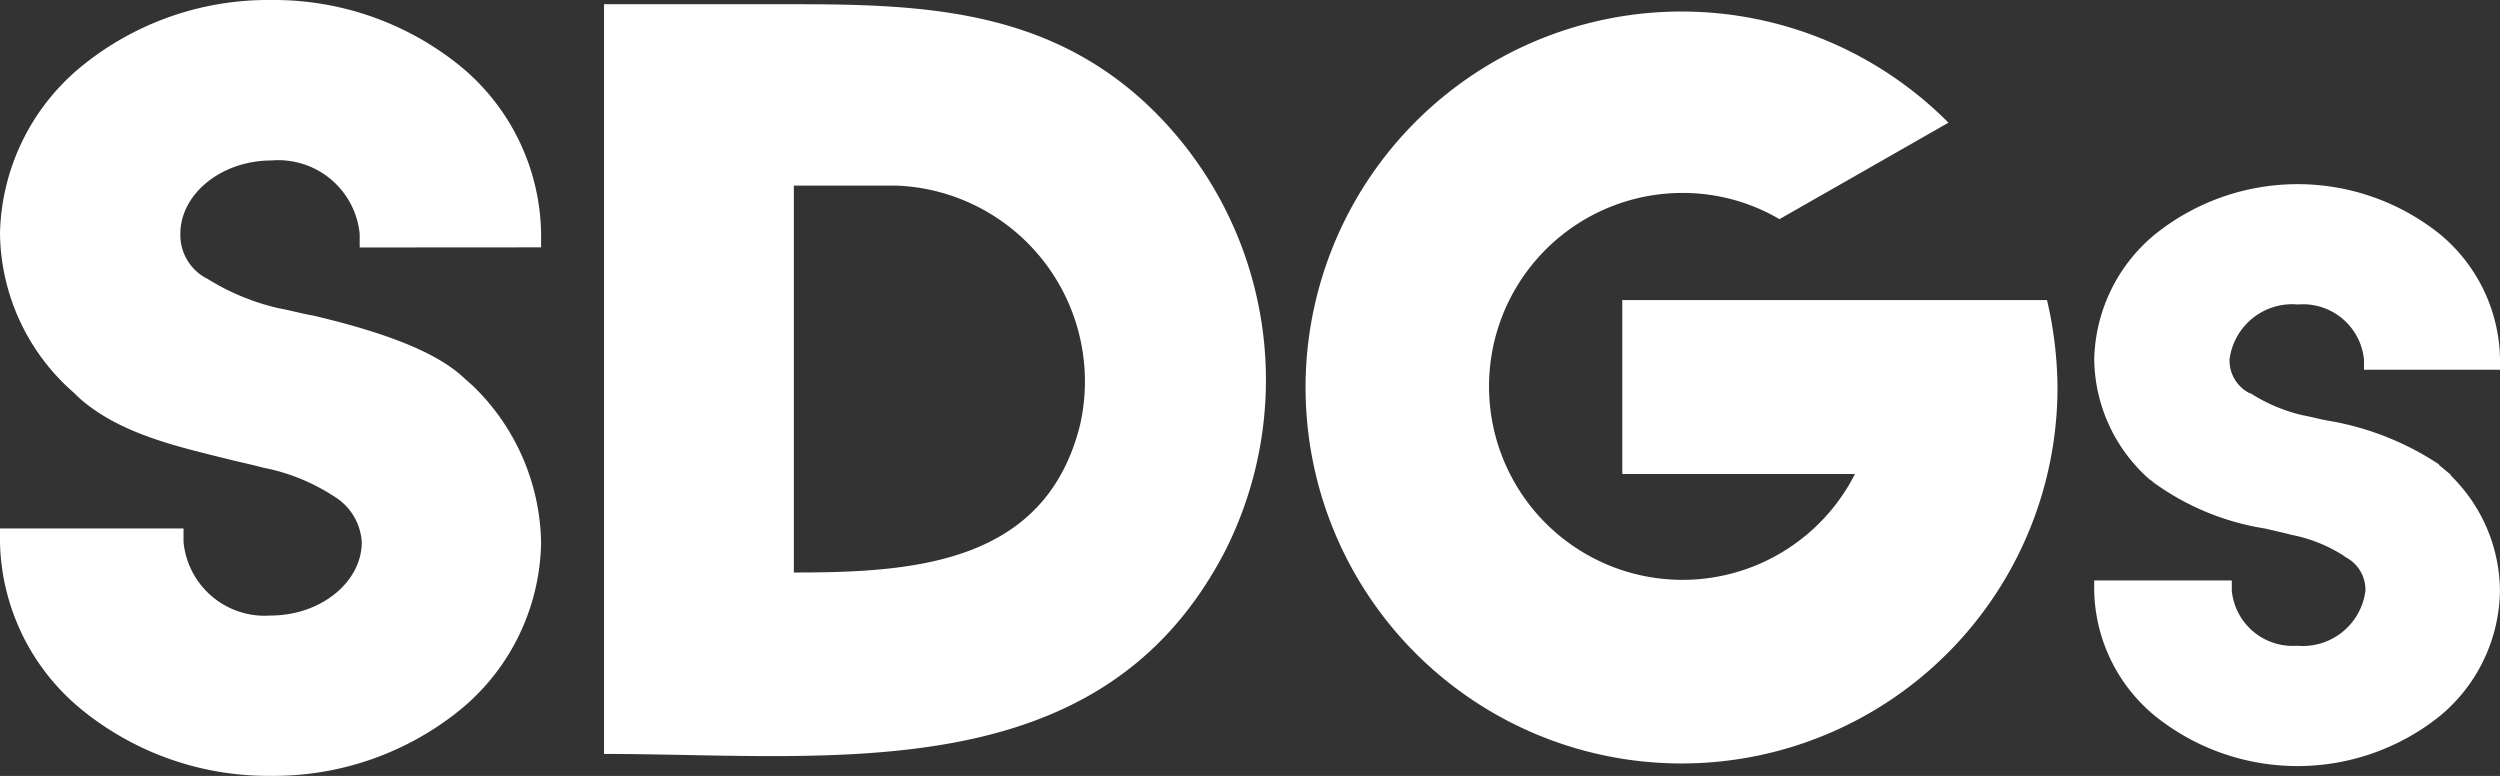
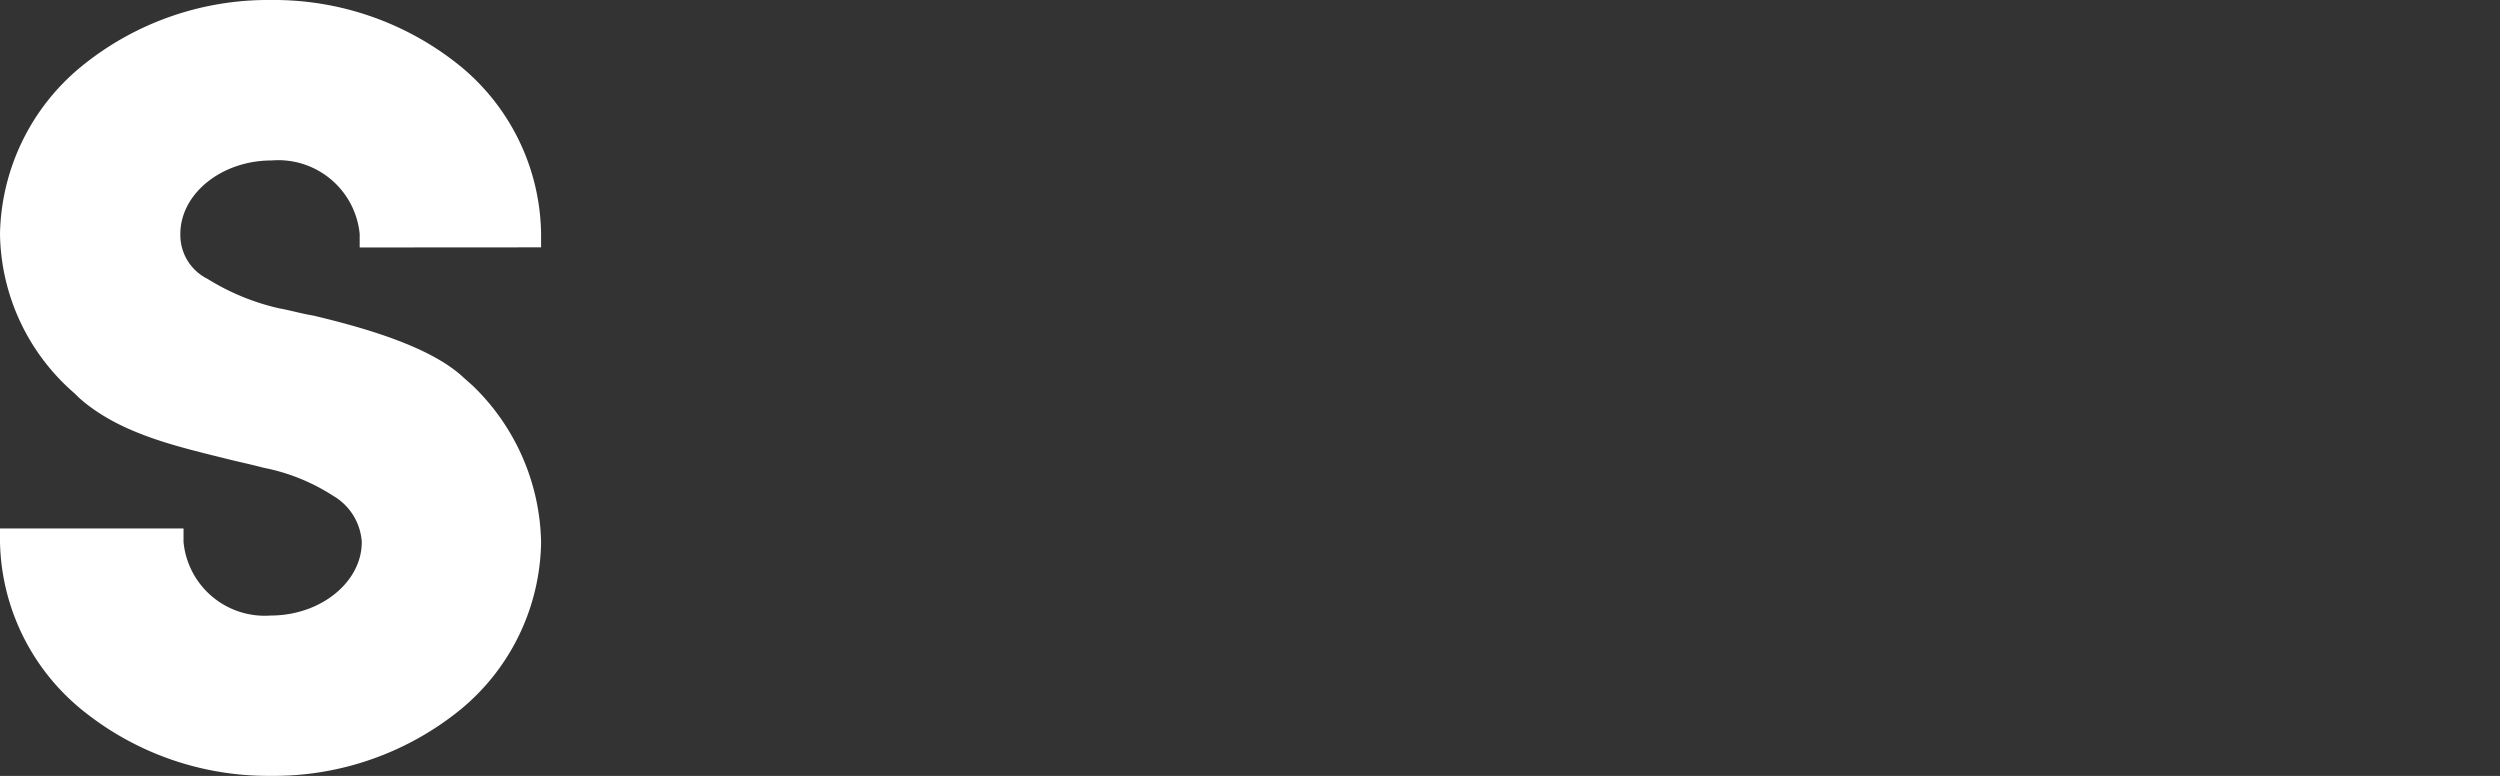
<svg xmlns="http://www.w3.org/2000/svg" width="85.819" height="26.637" viewBox="0 0 85.819 26.637">
  <rect x="0" y="0" width="85.819" height="26.637" fill="#333333" stroke="none" />
  <g>
    <path d="M12.347,8.495V8.027A2.807,2.807,0,0,0,9.323,5.508c-1.727,0-3.132,1.151-3.132,2.519a1.681,1.681,0,0,0,.936,1.548,8.008,8.008,0,0,0,2.448,1.008c.4.071.756.18,1.188.252,1.656.395,4,1.044,5.147,2.123l.324.288a7.654,7.654,0,0,1,2.34,5.363,7.573,7.573,0,0,1-2.736,5.724,10.156,10.156,0,0,1-6.551,2.3,10.132,10.132,0,0,1-6.516-2.3A7.615,7.615,0,0,1,0,18.609v-.467H6.3v.467A2.8,2.8,0,0,0,9.287,21.13c1.728,0,3.132-1.152,3.132-2.521a1.976,1.976,0,0,0-.973-1.583,6.808,6.808,0,0,0-2.411-.972c-.4-.108-.756-.18-1.187-.287C6.119,15.334,4.1,14.9,2.7,13.643L2.556,13.5A7.365,7.365,0,0,1,0,8.027,7.614,7.614,0,0,1,2.771,2.3,10.132,10.132,0,0,1,9.287,0a10.156,10.156,0,0,1,6.551,2.3,7.573,7.573,0,0,1,2.736,5.723v.468Z" fill="#fff" />
-     <path d="M39.237,3.456a13,13,0,0,1,2.808,15.478c-4.283,8.243-13.5,6.947-21.31,6.947V.145h6.516C31.643.145,35.782.324,39.237,3.456ZM30.778,6.371H27.251V19.653c4.1,0,8.639-.288,9.827-5.075A6.731,6.731,0,0,0,30.778,6.371Z" fill="#fff" />
-     <path d="M70.629,13.282a12.906,12.906,0,1,1-3.744-9.07l-5.8,3.311a6.559,6.559,0,0,0-3.348-.9,6.641,6.641,0,1,0,5.94,9.648H55.69V10.3H70.269A13.627,13.627,0,0,1,70.629,13.282Z" fill="#fff" />
-     <path d="M81.15,12.693v-.351a2.105,2.105,0,0,0-2.267-1.89,2.171,2.171,0,0,0-2.349,1.89,1.261,1.261,0,0,0,.7,1.161h.027a5.693,5.693,0,0,0,1.808.756c.3.054.568.135.891.188a9.867,9.867,0,0,1,3.752,1.485c.027.054.081.081.108.108l.324.27h-.027a5.589,5.589,0,0,1,1.7,3.968,5.678,5.678,0,0,1-2.05,4.291,7.81,7.81,0,0,1-9.8,0,5.705,5.705,0,0,1-2.078-4.291v-.351h4.723v.351a2.1,2.1,0,0,0,2.24,1.889A2.17,2.17,0,0,0,81.2,20.278a1.26,1.26,0,0,0-.7-1.161l-.026-.027a5.116,5.116,0,0,0-1.809-.729c-.3-.081-.567-.134-.892-.215a8.856,8.856,0,0,1-3.859-1.593.373.373,0,0,0-.108-.081,5.577,5.577,0,0,1-1.916-4.13A5.709,5.709,0,0,1,73.97,8.05a7.81,7.81,0,0,1,9.8,0,5.682,5.682,0,0,1,2.05,4.292v.351Z" fill="#fff" />
  </g>
</svg>